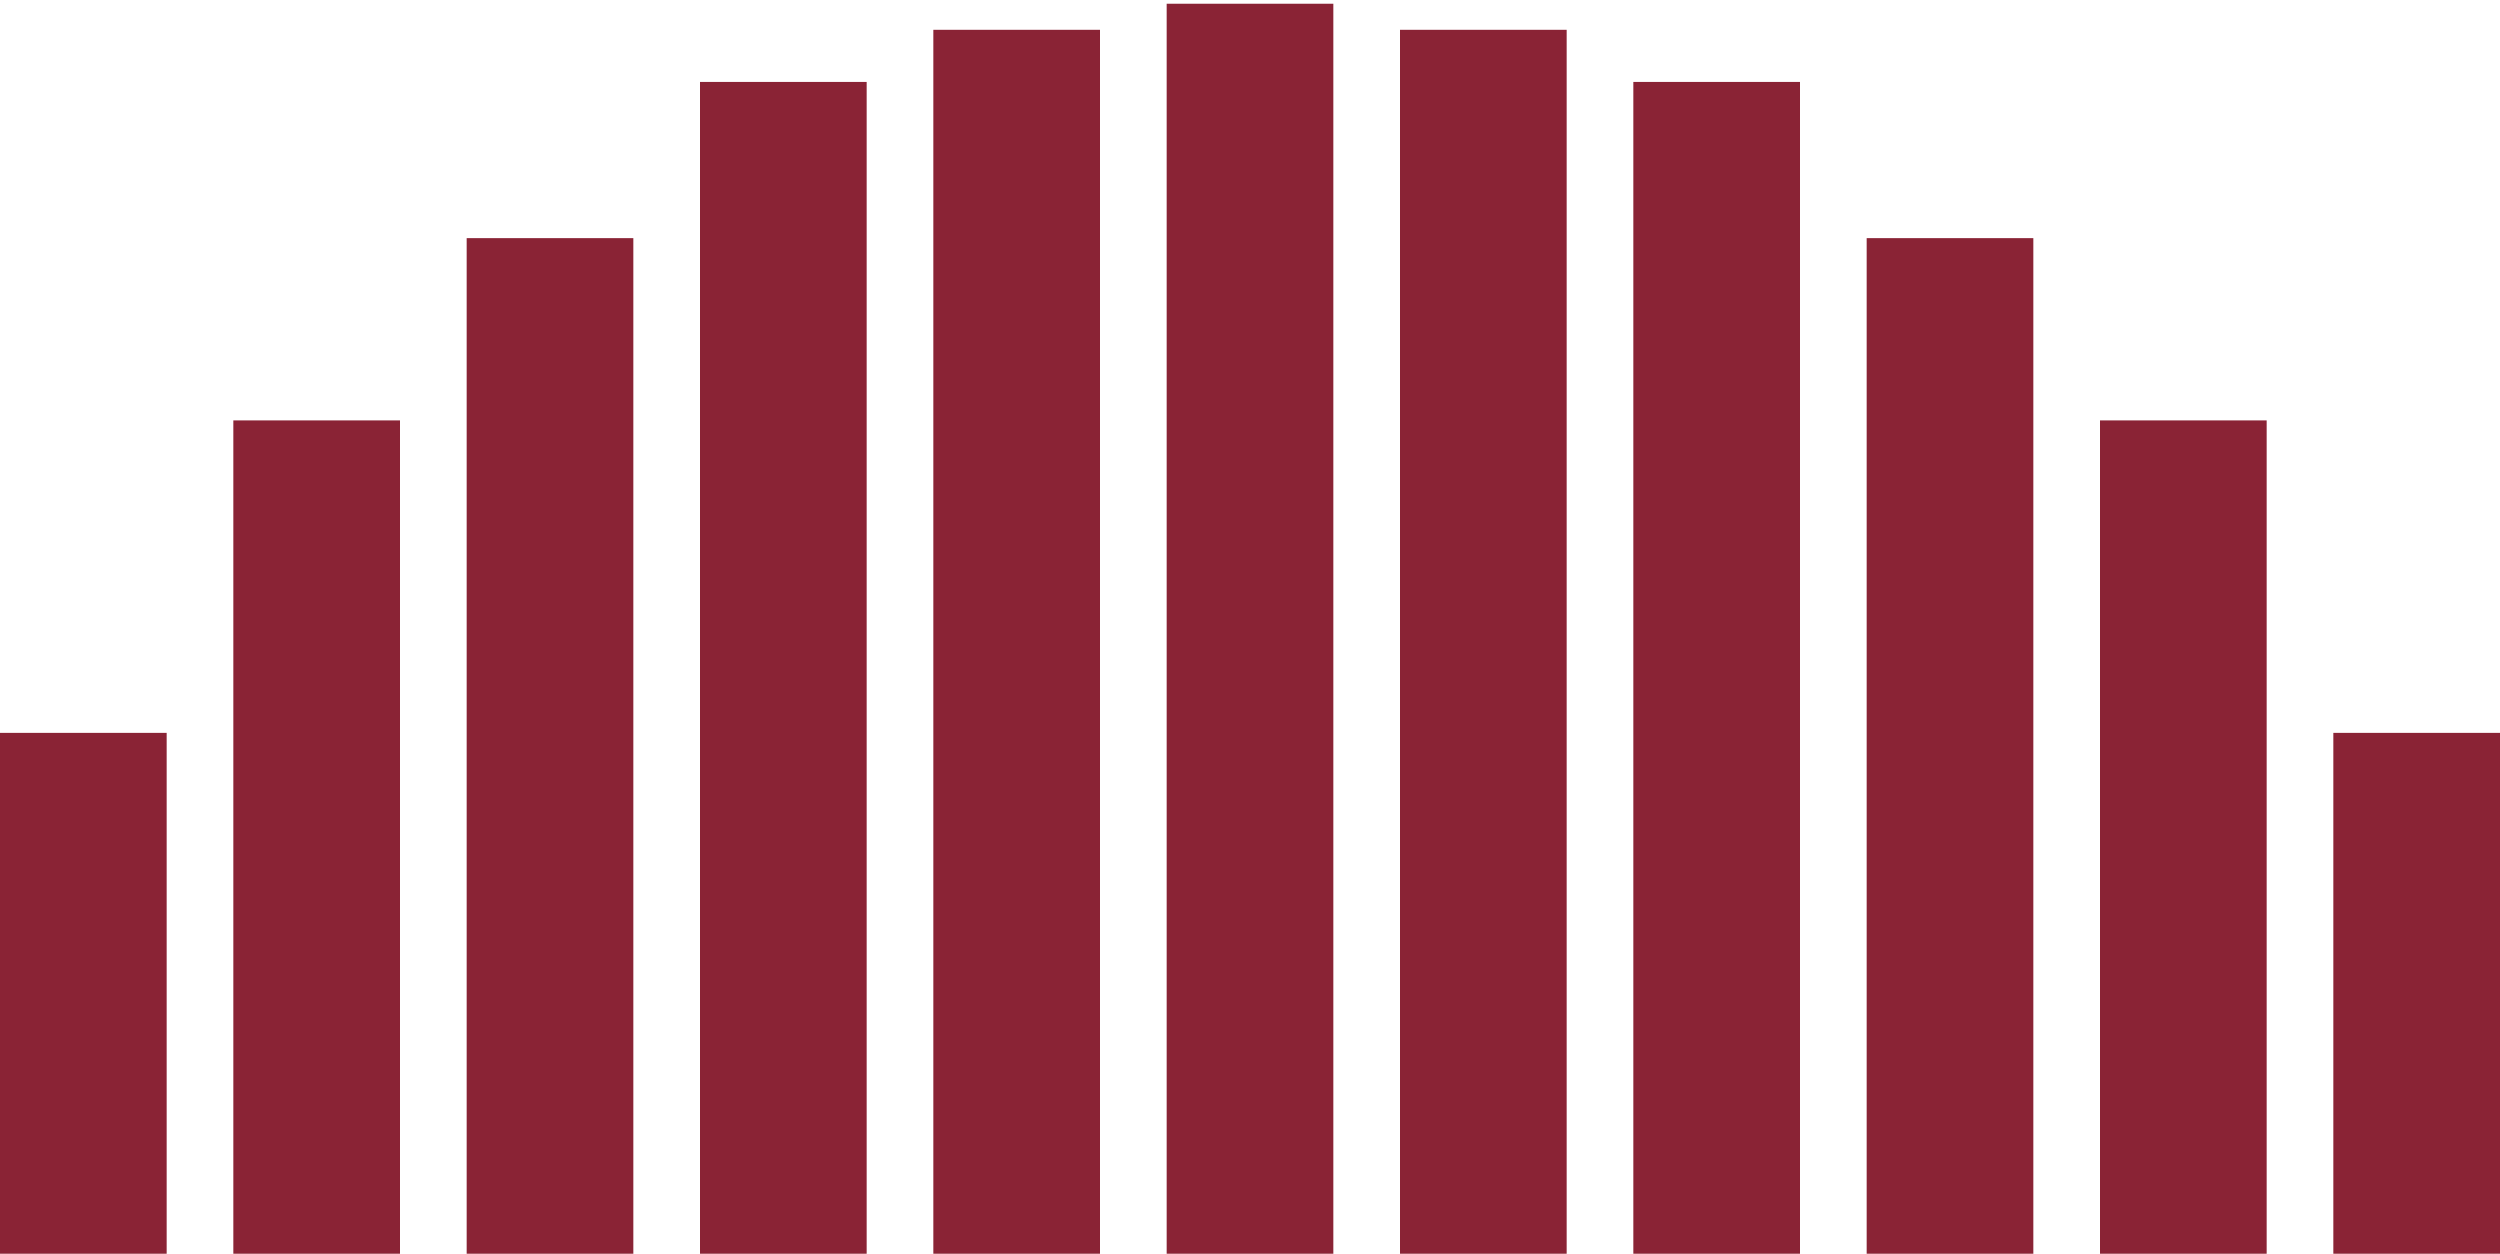
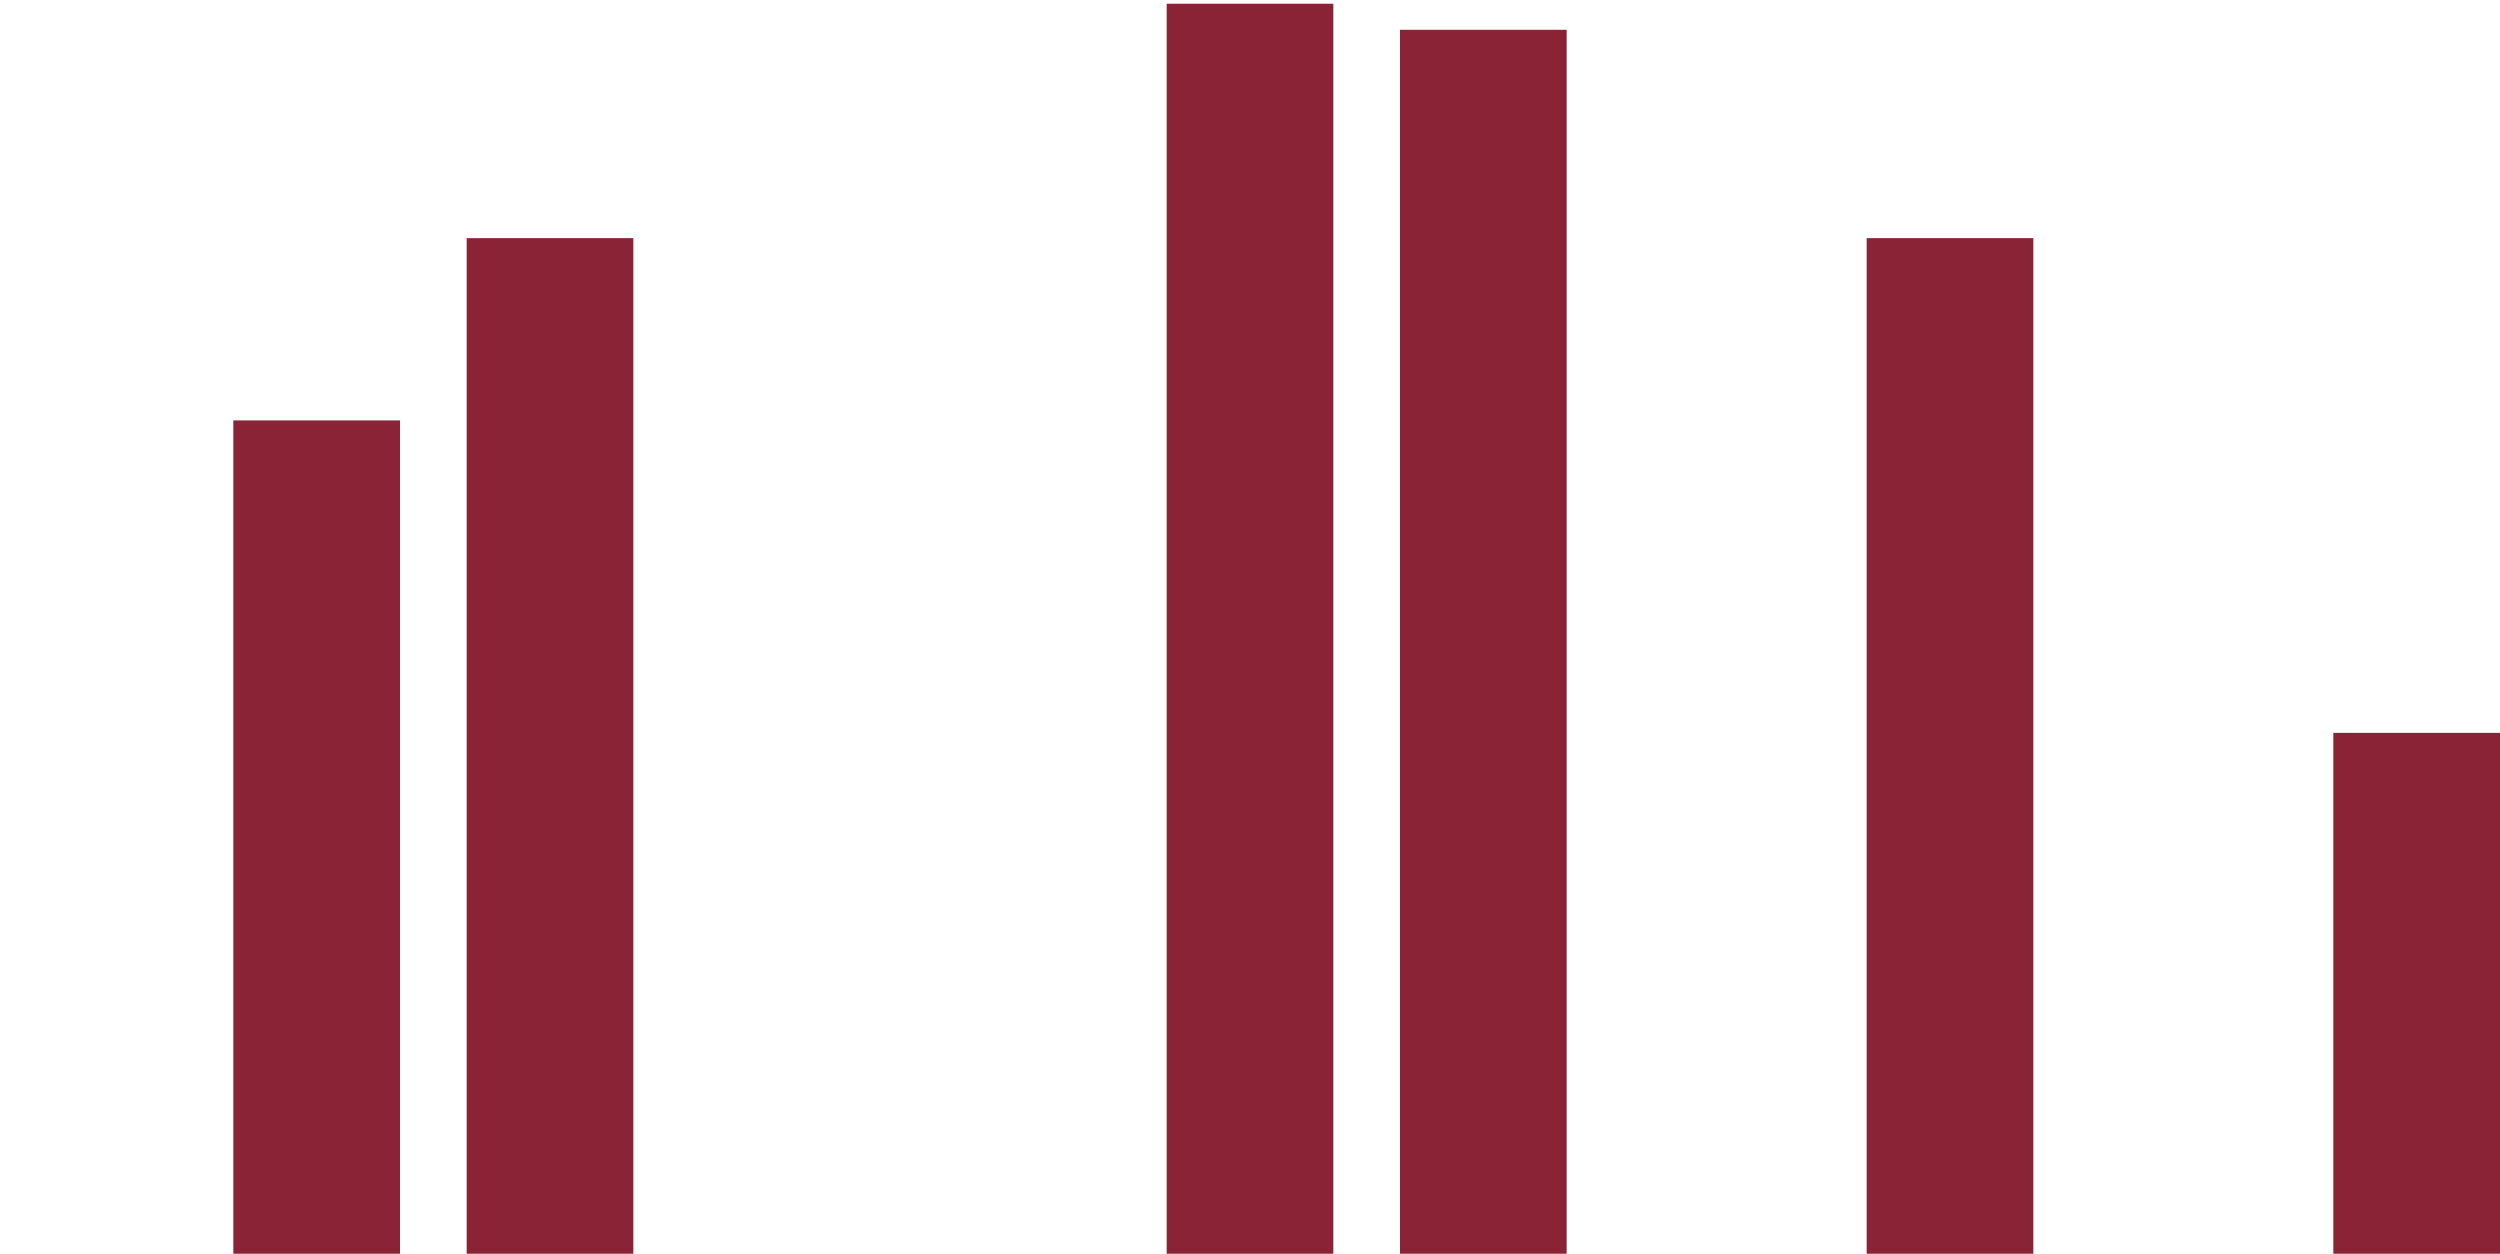
<svg xmlns="http://www.w3.org/2000/svg" id="Calque_1" data-name="Calque 1" viewBox="0 0 333 167">
  <defs>
    <style>
      .cls-1 {
        fill: #8a2335;
      }
    </style>
  </defs>
-   <rect class="cls-1" y="97.62" width="22.2" height="69.38" />
  <rect class="cls-1" x="310.8" y="97.62" width="22.2" height="69.38" />
-   <rect class="cls-1" x="279.72" y="56" width="22.2" height="111" />
  <rect class="cls-1" x="248.64" y="31.72" width="22.2" height="135.28" />
-   <rect class="cls-1" x="217.56" y="10.91" width="22.2" height="156.09" />
  <rect class="cls-1" x="186.48" y="3.97" width="22.2" height="163.03" />
  <rect class="cls-1" x="155.4" y=".5" width="22.2" height="166.5" />
-   <rect class="cls-1" x="124.32" y="3.97" width="22.2" height="163.03" />
-   <rect class="cls-1" x="93.24" y="10.91" width="22.2" height="156.09" />
  <rect class="cls-1" x="62.16" y="31.72" width="22.2" height="135.28" />
  <rect class="cls-1" x="31.08" y="56" width="22.2" height="111" />
</svg>